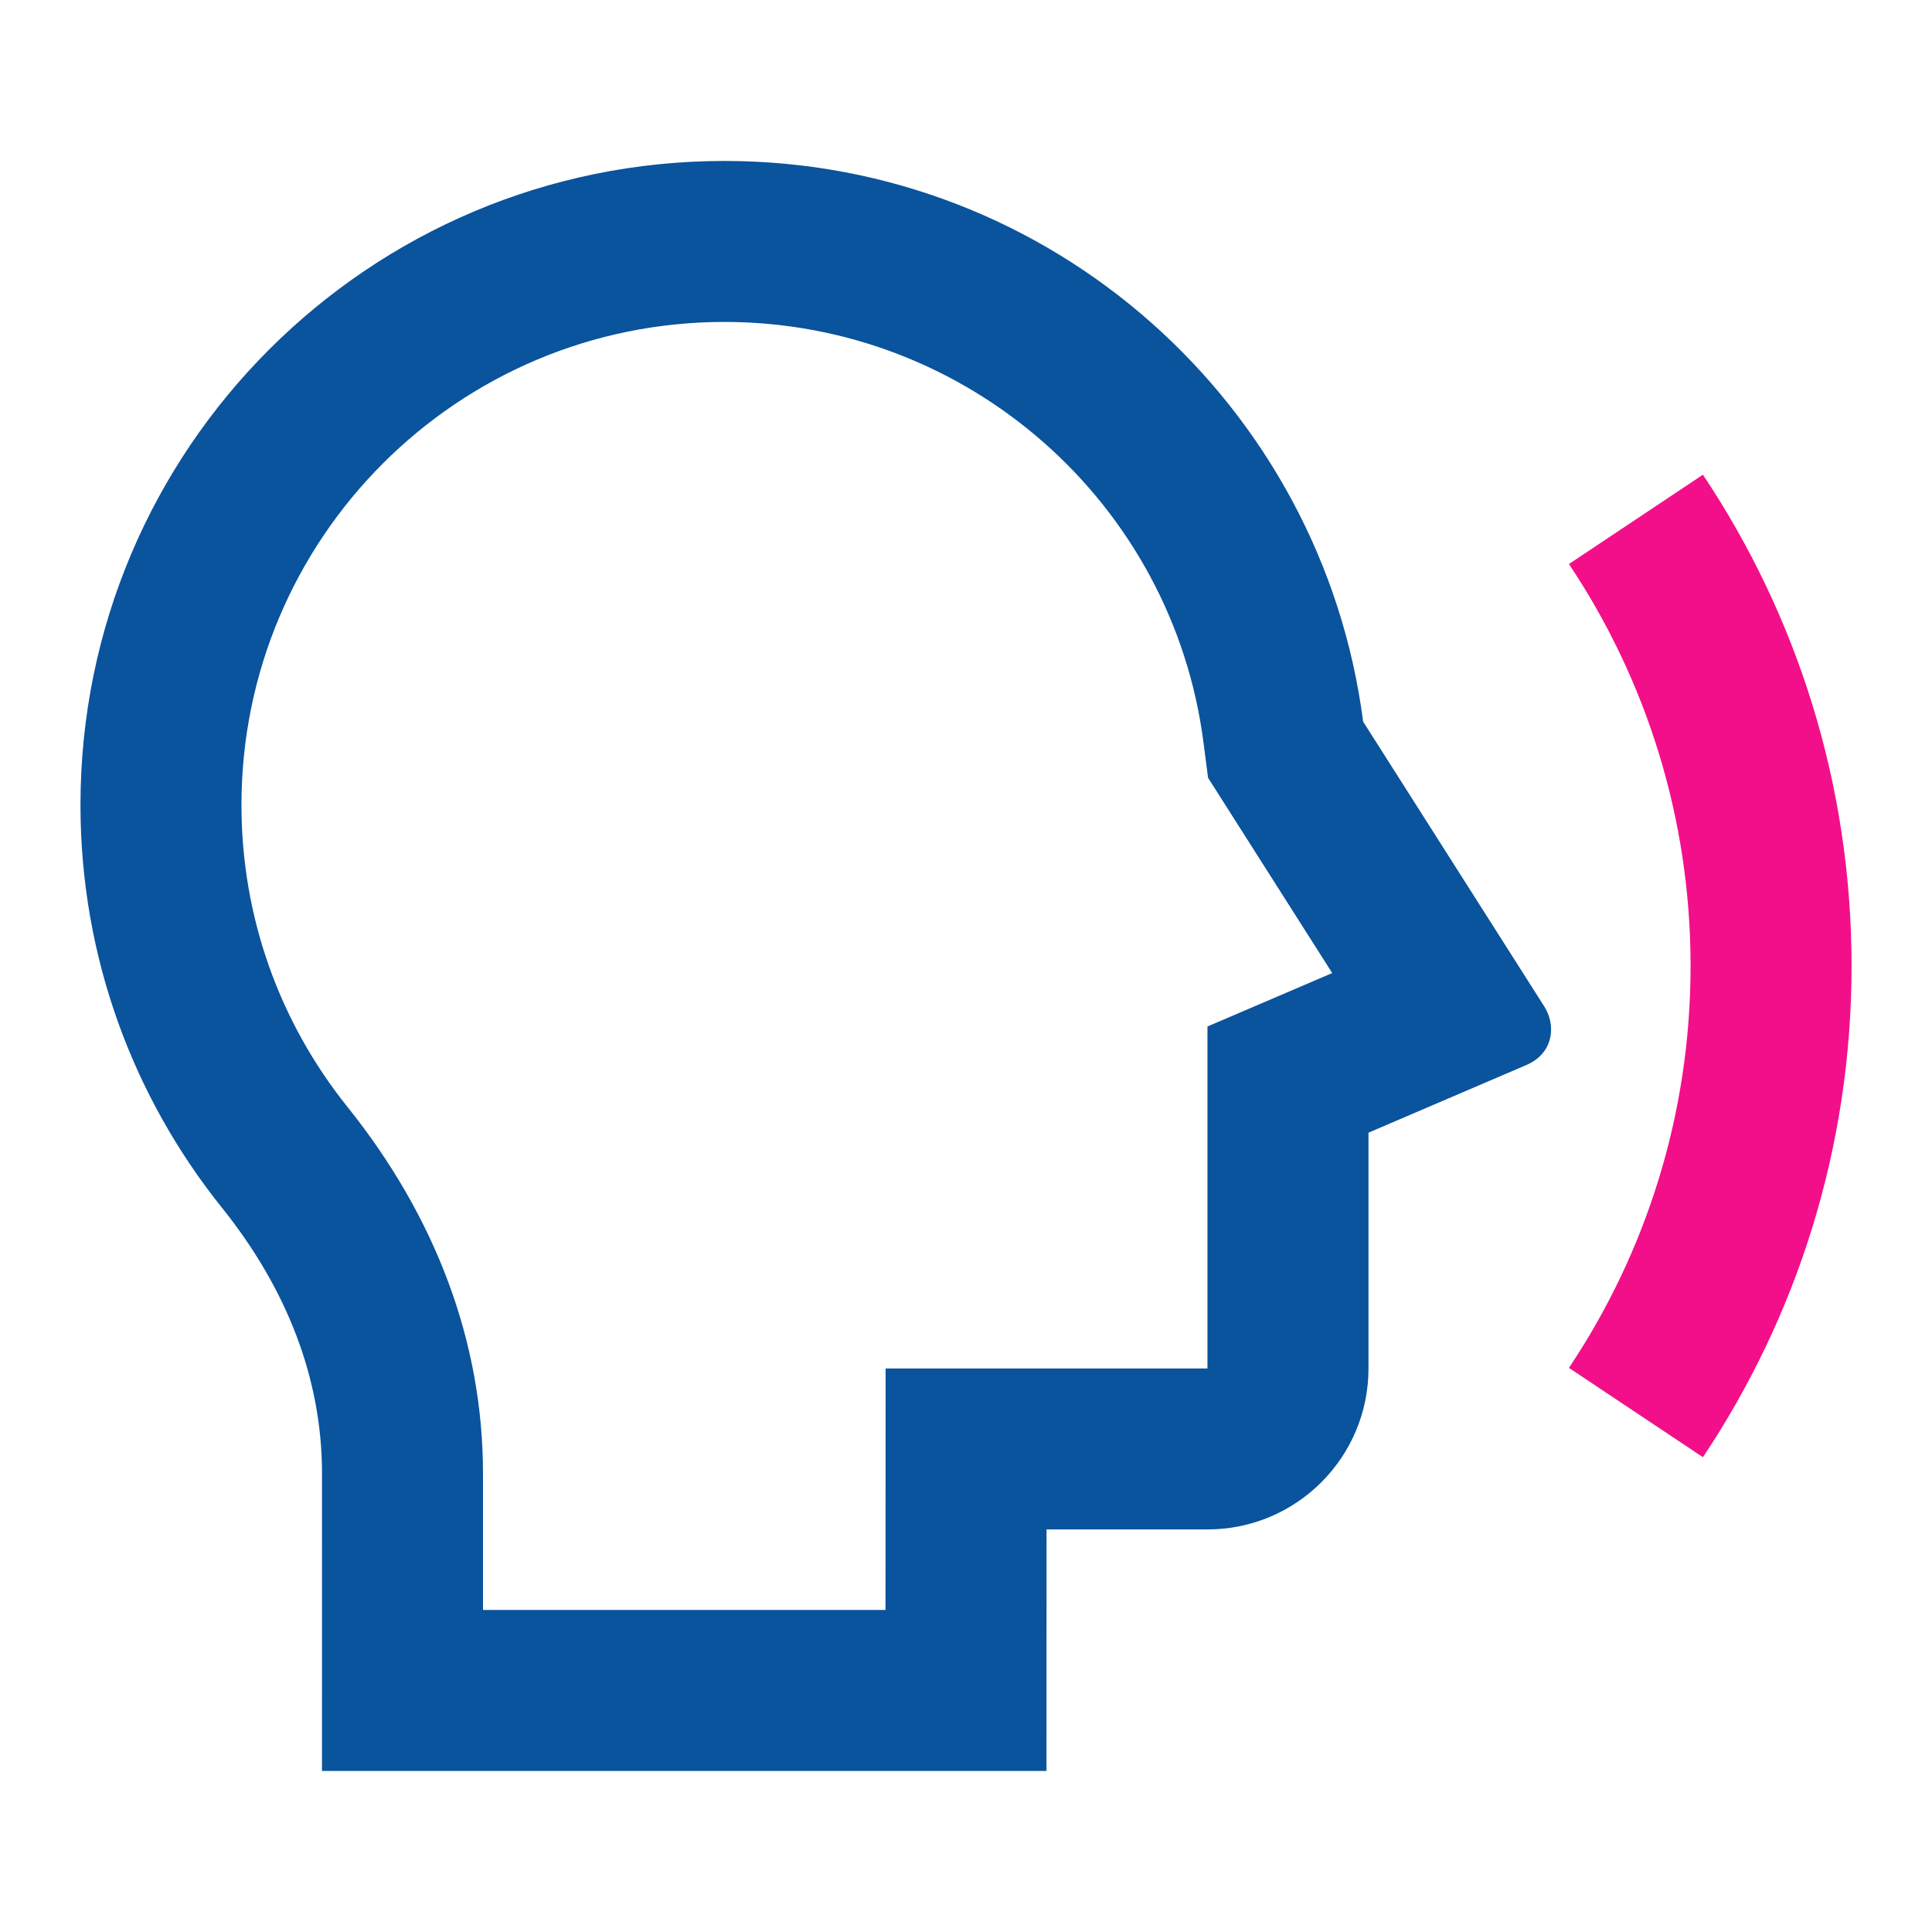
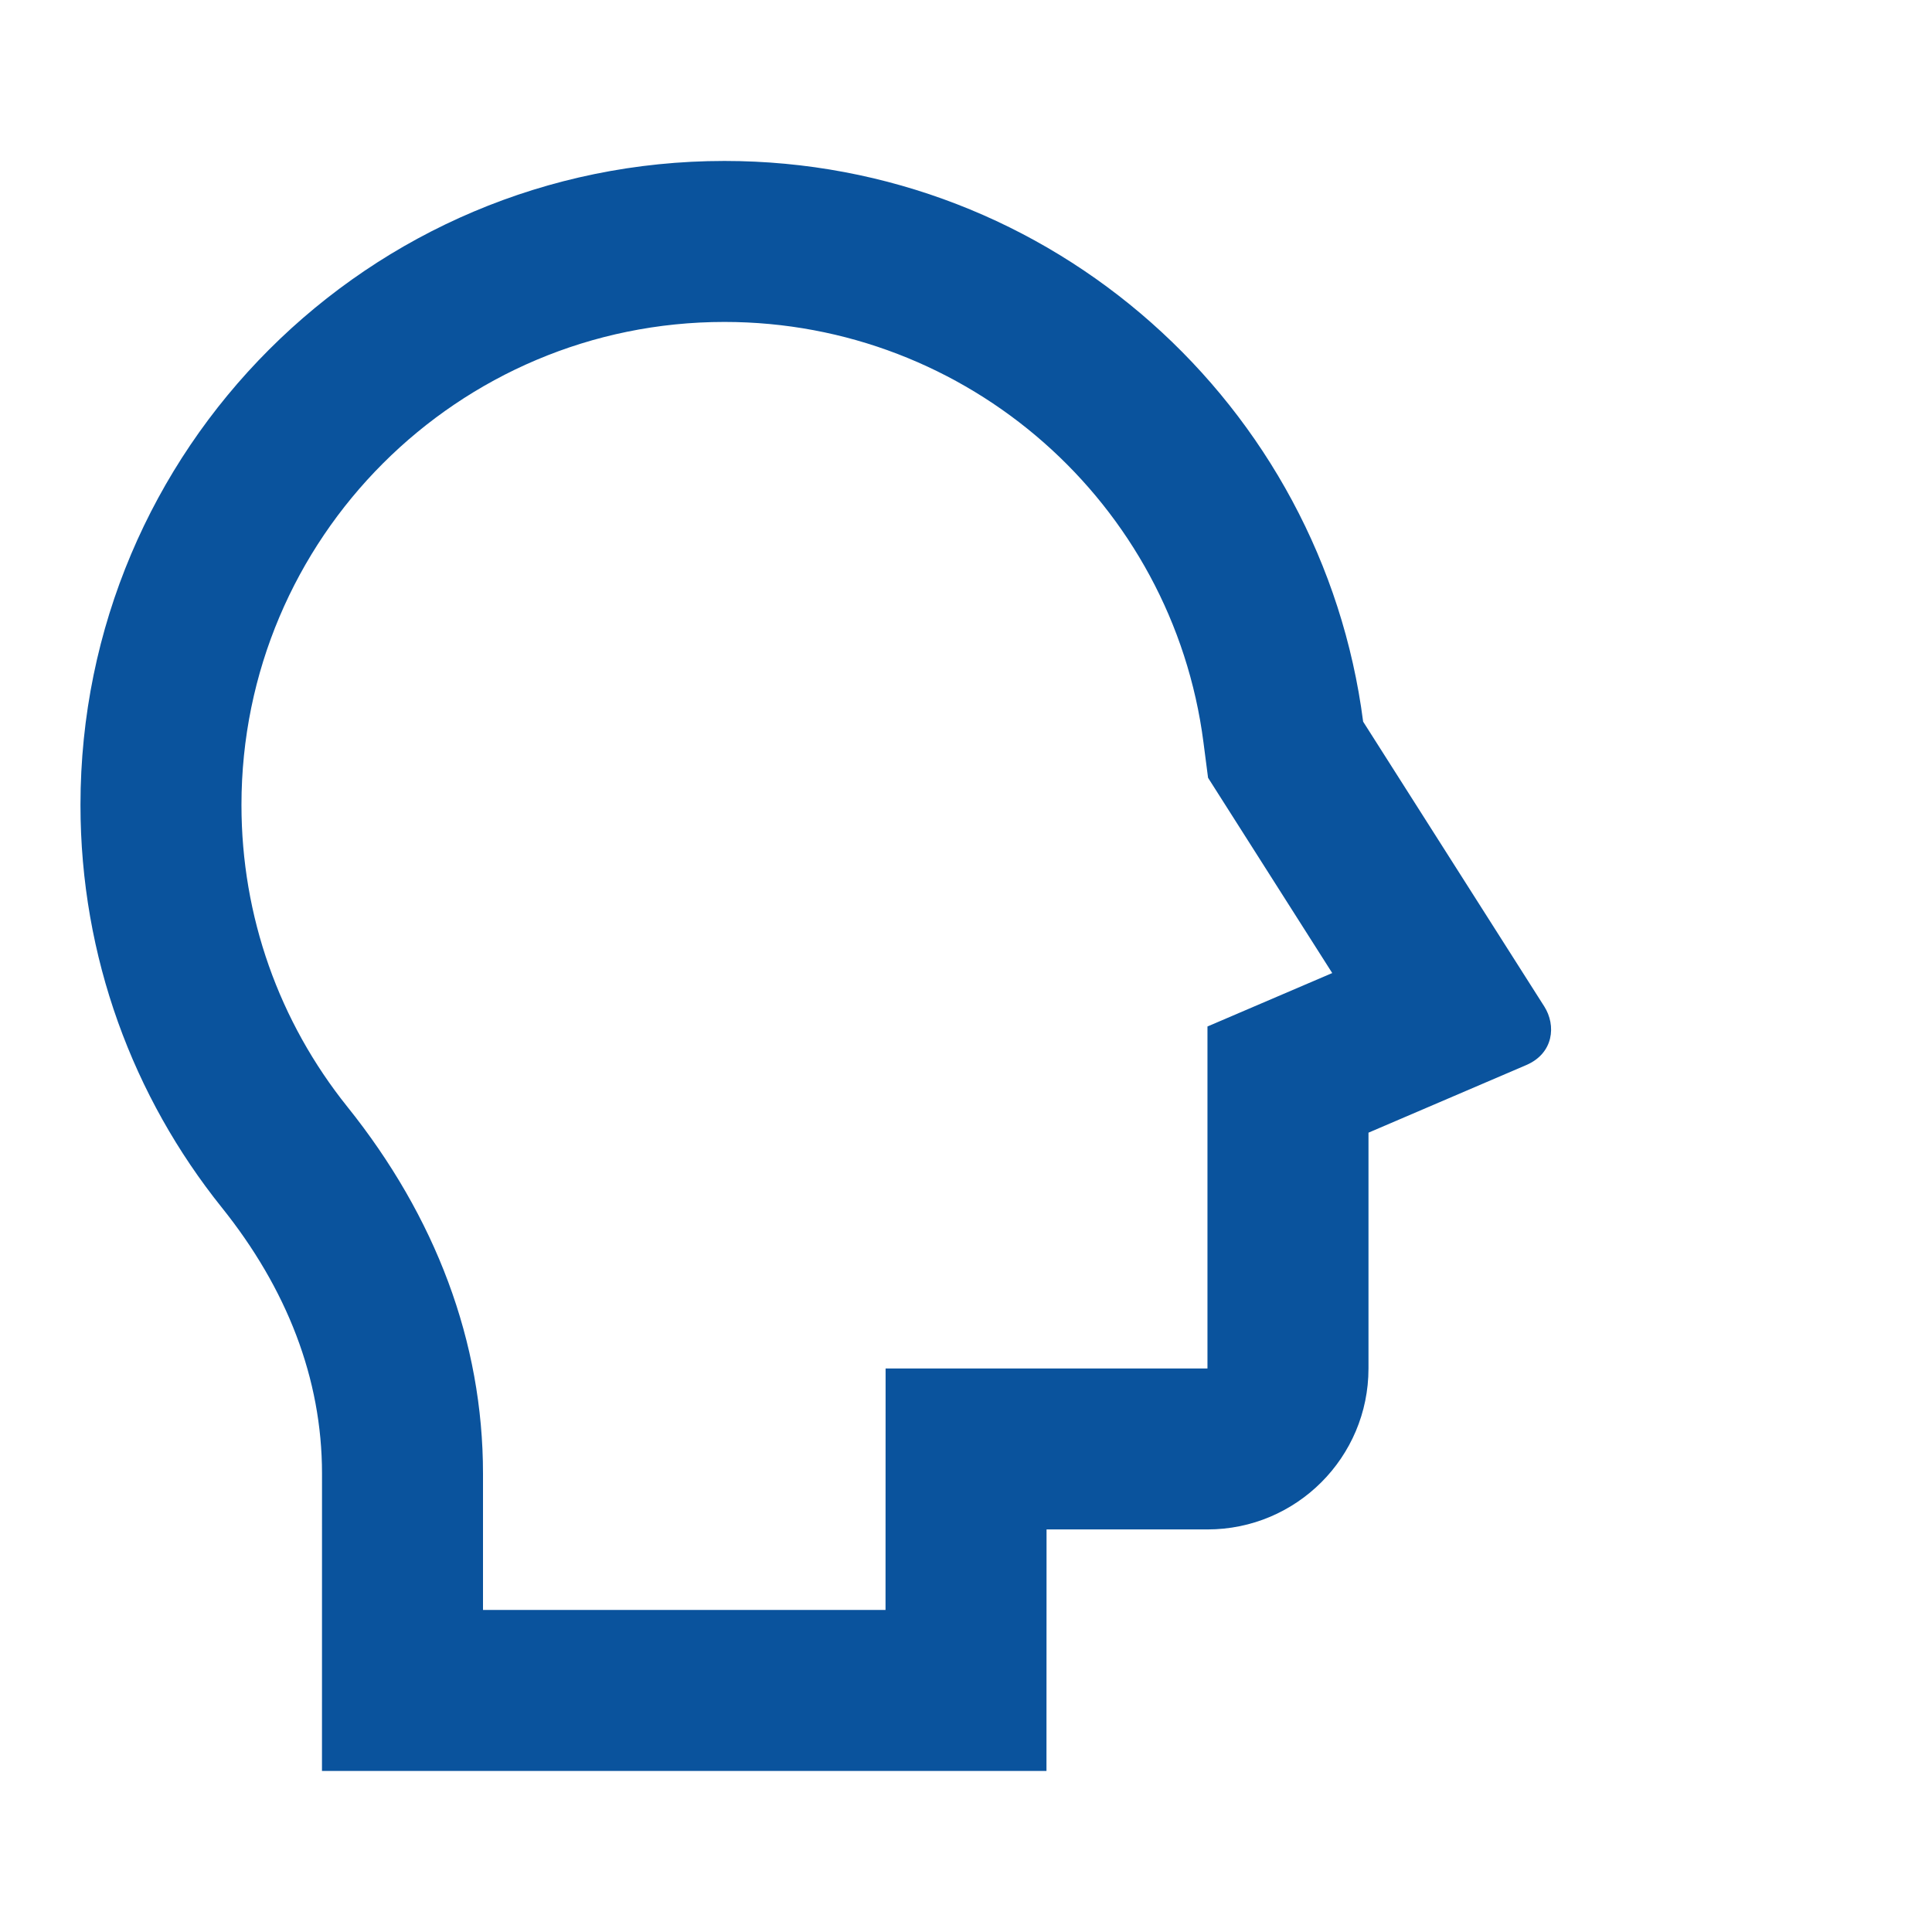
<svg xmlns="http://www.w3.org/2000/svg" width="52" height="52" viewBox="0 0 52 52" fill="none">
  <g id="Frame">
    <path id="Vector" d="M36.689 19.423C35.589 10.909 28.312 4.332 19.499 4.332C9.926 4.332 2.166 12.092 2.166 21.665C2.166 25.766 3.59 29.533 5.97 32.501C7.72 34.684 8.667 37.103 8.667 39.662L8.666 47.665H28.166L28.168 41.165H32.499C34.893 41.165 36.833 39.225 36.833 36.832V30.486L41.078 28.667C41.821 28.349 41.886 27.595 41.565 27.09L36.689 19.423ZM6.499 21.665C6.499 14.486 12.32 8.665 19.499 8.665C26.052 8.665 31.56 13.543 32.391 19.978L32.515 20.934L35.857 26.19L32.499 27.628V36.832H23.836L23.834 43.332H13L13 39.662C13 36.111 11.72 32.746 9.35 29.79C7.514 27.5 6.499 24.666 6.499 21.665Z" fill="#0A539D" />
-     <path id="Vector_2" d="M45.834 39.221L42.228 36.817C44.296 33.721 45.502 30.001 45.502 25.999C45.502 21.997 44.296 18.277 42.228 15.181L45.834 12.777C48.362 16.561 49.835 21.108 49.835 25.999C49.835 30.89 48.362 35.437 45.834 39.221Z" fill="#F30F89" />
  </g>
</svg>